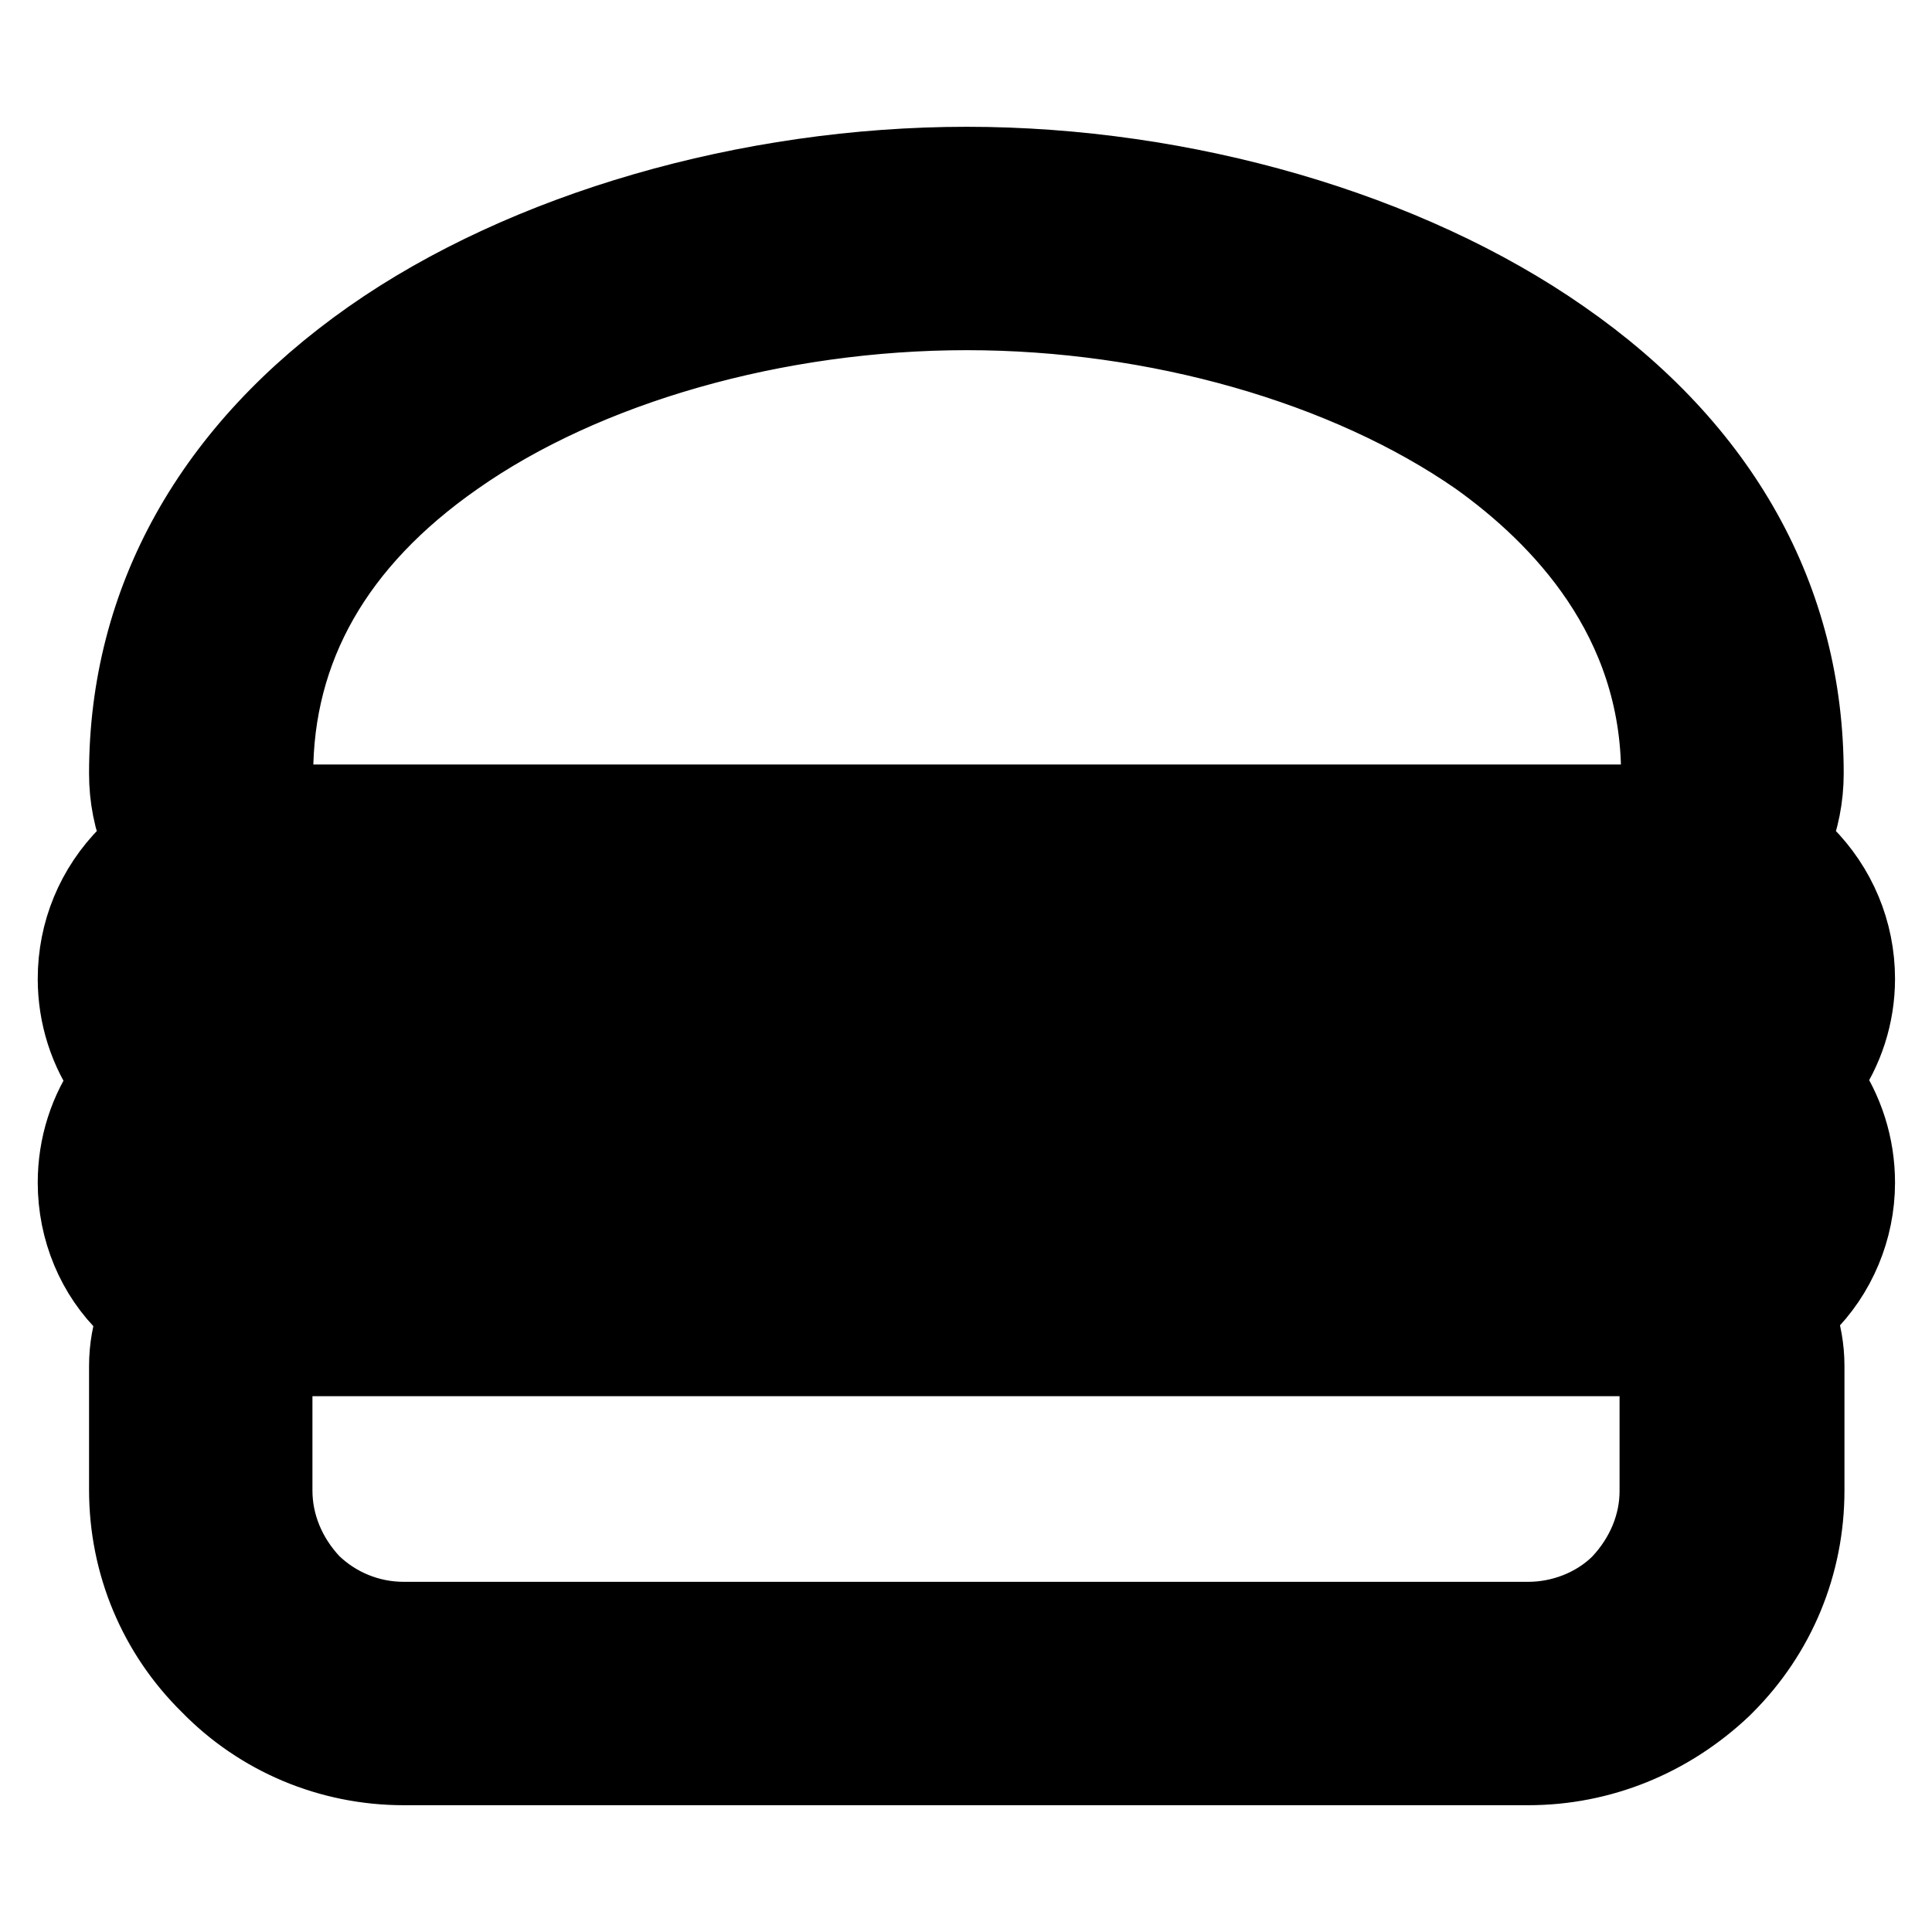
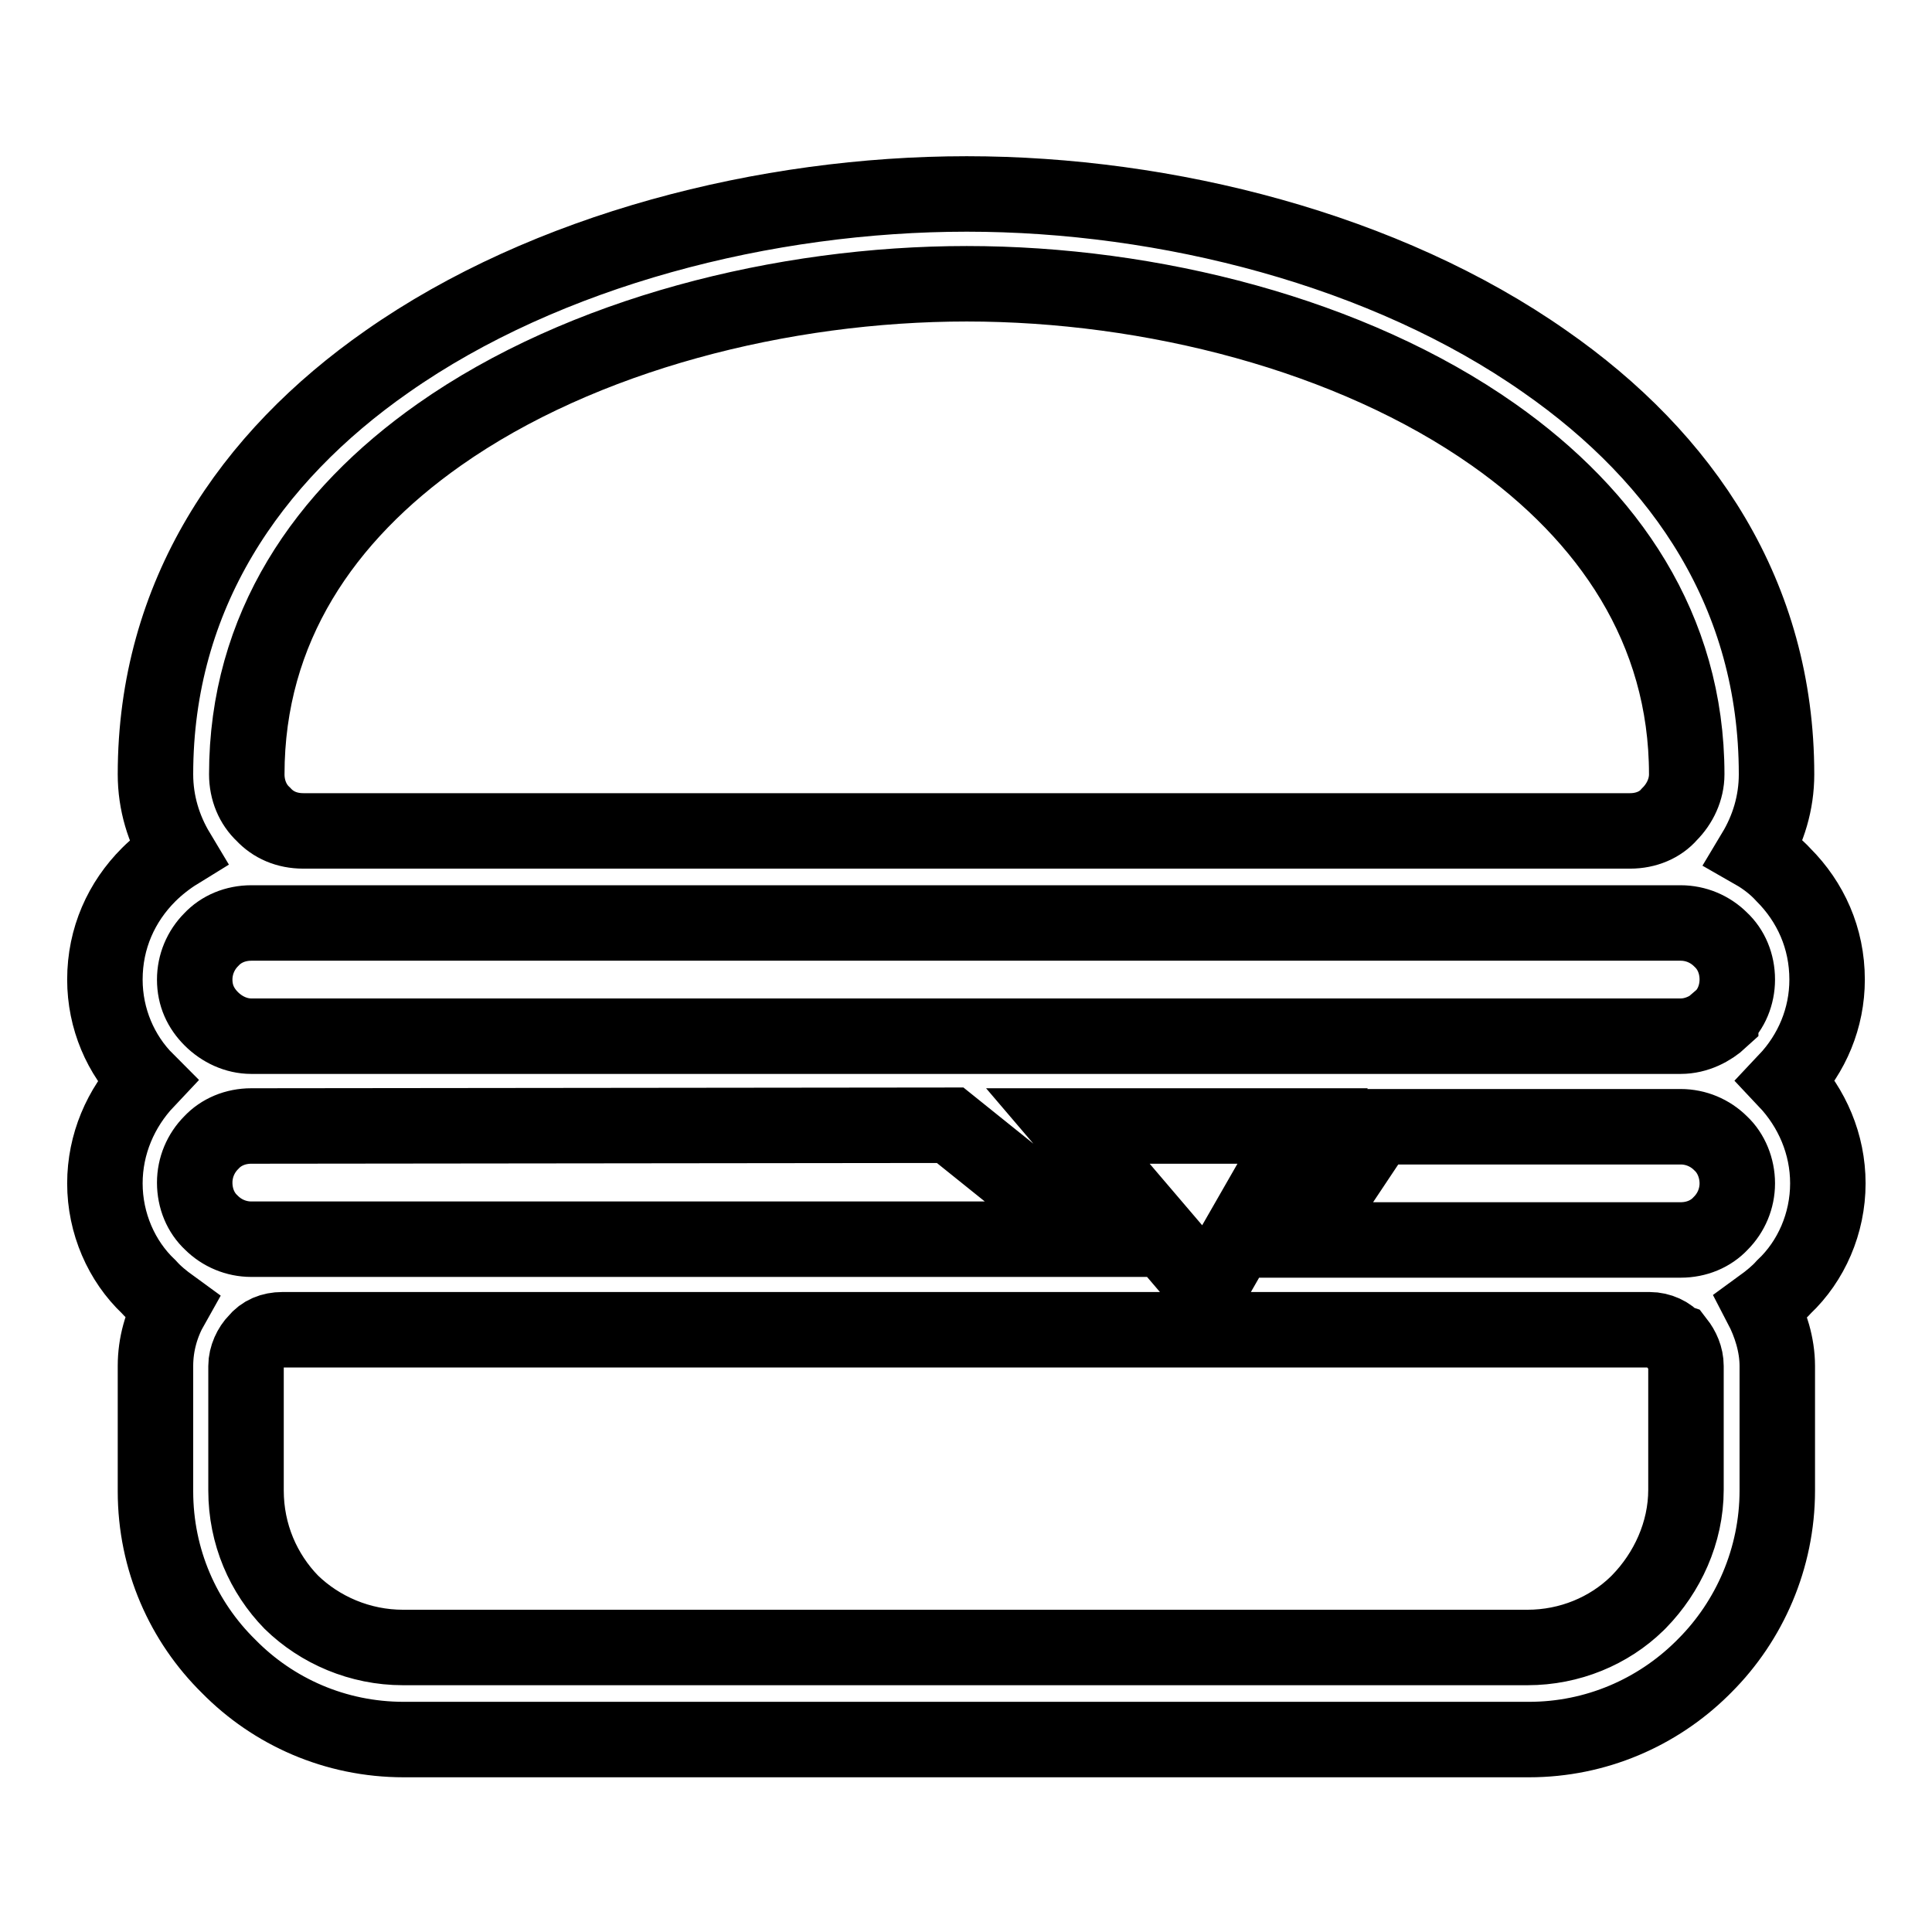
<svg xmlns="http://www.w3.org/2000/svg" version="1.1" x="0px" y="0px" viewBox="0 0 256 256" enable-background="new 0 0 256 256" xml:space="preserve">
  <g>
    <path stroke-width="10" fill-opacity="0" stroke="#000000" d="M40.2,110.1h175.8c2.1,0,4-0.8,5.2-2.2c1.4-1.4,2.3-3.3,2.3-5.3c0-19.3-10.4-34.3-25.6-45 c-18.9-13.3-45.4-20-69.8-20s-51,6.7-69.9,20c-15.2,10.7-25.5,25.6-25.5,45c0,2.1,0.8,4,2.2,5.3C36.2,109.3,38,110.1,40.2,110.1 L40.2,110.1z M128.1,137.3h94.6c2.1,0,4-1,5.3-2.2V135c1.4-1.2,2.2-3.2,2.2-5.2c0-2.1-0.8-4-2.2-5.3c-1.4-1.4-3.3-2.2-5.3-2.2H33.3 c-2.1,0-4,0.8-5.3,2.2c-1.4,1.4-2.2,3.3-2.2,5.3c0,2.1,0.8,3.8,2.2,5.2c1.4,1.4,3.3,2.3,5.3,2.3L128.1,137.3z M172.6,149.2h-31.1 l18.6,21.8L172.6,149.2z M236.7,143.2c3.4,3.6,5.5,8.4,5.5,13.6c0,5.3-2.2,10.3-5.8,13.7c-0.8,0.9-1.9,1.8-3,2.6 c1.2,2.3,2.1,5.1,2.1,7.9v16.5c0,9-3.7,17.3-9.6,23.2l-0.4,0.4c-5.9,5.8-14,9.4-22.9,9.4H53.5c-9.1,0-17.3-3.7-23.2-9.7 c-6-5.9-9.7-14.1-9.7-23.2V181c0-2.9,0.8-5.6,2.1-7.9c-1.1-0.8-2.1-1.6-3-2.6c-3.6-3.4-5.8-8.4-5.8-13.7c0-5.2,2.1-10,5.5-13.6 c-3.4-3.4-5.5-8.2-5.5-13.4c0-5.5,2.2-10.3,5.8-13.9c1.1-1.1,2.5-2.2,3.8-3c-1.8-3-2.9-6.5-2.9-10.3c0-23.7,12.5-42,30.7-54.7 c21.1-14.8,50.2-22.2,76.8-22.2c26.5,0,55.5,7.4,76.6,22.2c18.4,12.8,30.7,31,30.7,54.7c0,3.8-1.1,7.3-2.9,10.3 c1.4,0.8,2.8,1.9,3.8,3c3.6,3.6,5.8,8.4,5.8,13.9C242.1,134.9,240.1,139.6,236.7,143.2L236.7,143.2z M33.3,149.2 c-2.1,0-4,0.8-5.3,2.2c-1.4,1.4-2.2,3.3-2.2,5.3c0,2.1,0.8,4,2.2,5.3c1.4,1.4,3.3,2.2,5.3,2.2h111.4l-18.8-15.1L33.3,149.2 L33.3,149.2z M172.6,164.3h50.1c2.1,0,4-0.8,5.3-2.2c1.4-1.4,2.2-3.3,2.2-5.3s-0.8-4-2.2-5.3c-1.4-1.4-3.3-2.2-5.3-2.2h-40.1 L172.6,164.3z M218.6,176.2H37.4c-1.4,0-2.6,0.5-3.4,1.5c-0.8,0.8-1.4,2.1-1.4,3.3v16.5c0,5.8,2.3,11,6,14.8c3.8,3.7,9.1,6,14.8,6 h149c5.6,0,10.8-2.2,14.5-5.8l0.3-0.3c3.7-3.8,6.2-9.1,6.2-14.8V181c0-1.2-0.5-2.3-1.2-3.2l-0.3-0.1 C221.2,176.8,219.9,176.2,218.6,176.2L218.6,176.2z" />
-     <path stroke-width="10" fill-opacity="0" stroke="#000000" d="M202.5,234.2H53.5c-9.8,0-19.1-3.9-25.9-10.9c-6.9-6.8-10.8-16-10.8-25.9V181c0-2.3,0.4-4.6,1.2-6.8 c-0.4-0.3-0.7-0.7-1.1-1C12.5,169,10,163,10,156.7c0-4.9,1.5-9.6,4.3-13.5c-2.8-3.9-4.3-8.6-4.3-13.5c0-6.2,2.4-12.1,6.9-16.6 c0.5-0.5,1.1-1,1.7-1.5c-1.2-2.9-1.8-5.9-1.8-9.1c0-23,11.2-43,32.3-57.8c20.4-14.3,50-22.9,79-22.9c28.9,0,58.4,8.6,78.9,22.9 c21.2,14.7,32.3,34.7,32.3,57.8c0,3.1-0.6,6.2-1.8,9.1c0.6,0.5,1.2,1,1.7,1.5c4.4,4.4,6.9,10.3,6.9,16.6c0,4.8-1.5,9.5-4.3,13.4 c2.8,4,4.3,8.7,4.3,13.6c0,6.2-2.5,12.2-6.9,16.5c-0.3,0.3-0.6,0.7-1,1c0.8,2.2,1.2,4.5,1.2,6.8v16.5c0,9.8-3.8,19-10.7,25.9 l-0.4,0.4C221.2,230.5,212.1,234.2,202.5,234.2L202.5,234.2z M128.1,29.5c-27.5,0-55.4,8-74.6,21.5c-13.3,9.3-29.1,25.8-29.1,51.6 c0,2.9,0.8,5.7,2.3,8.3l1.9,3.3l-3.3,2c-1.1,0.6-2.2,1.5-3.1,2.4c-3,3-4.6,6.9-4.6,11.1c0,4,1.6,8,4.4,10.7l2.6,2.6l-2.6,2.7 c-2.9,3-4.4,6.8-4.4,10.9c0,4.2,1.7,8.2,4.6,11c0.8,0.8,1.7,1.6,2.7,2.3l2.6,2l-1.5,2.9c-1.1,2-1.6,4.1-1.6,6.2v16.5 c0,7.8,3.1,15,8.6,20.4c5.5,5.6,12.7,8.6,20.5,8.6h149c7.6,0,14.8-2.9,20.2-8.2l0.4-0.4c5.5-5.5,8.5-12.7,8.5-20.5V181 c0-2-0.6-4.2-1.6-6.2l-1.5-2.9l2.6-2c1-0.7,1.9-1.4,2.4-2c3.2-3.1,4.8-7.1,4.8-11.2c0-4.1-1.6-8-4.4-10.9l-2.5-2.6l2.5-2.6 c2.9-3,4.4-6.7,4.4-10.8c0-4.3-1.6-8.1-4.6-11.1c-0.9-0.9-2.1-1.8-3.1-2.4l-3.3-2l1.9-3.3c1.6-2.6,2.3-5.5,2.3-8.3 c0-25.9-15.8-42.4-29.1-51.6C183.3,37.5,155.5,29.5,128.1,29.5L128.1,29.5z M202.5,222.1H53.5c-6.5,0-12.7-2.5-17.5-7.1 c-4.7-4.9-7.2-11.1-7.2-17.6V181c0-2.2,0.9-4.4,2.5-6c1.3-1.6,3.7-2.6,6.1-2.6h118.9l-3.6-4.3H33.3c-3,0-5.9-1.2-8-3.3 c-2.1-2.1-3.3-5-3.3-8c0-3,1.2-5.9,3.3-8s5-3.3,8-3.3h93.9l19.1,15.4l-13.1-15.4h46l-8.5,14.8l9.8-14.8h42.1c3,0,5.9,1.2,8,3.3 c2.1,2.1,3.3,5,3.3,8c0,3-1.2,5.9-3.3,8c-2.1,2.1-5,3.3-8,3.3h-56.4l-2.4,4.3h54.8c2.2,0,4.2,0.8,5.7,2.2l0.1,0.1l0.8,0.7 c1.4,1.6,2.1,3.6,2.1,5.6v16.5c0,6.4-2.6,12.6-7.3,17.5l-0.3,0.3C215.2,219.6,208.9,222.1,202.5,222.1z M37.4,180 c-0.2,0-0.4,0.1-0.5,0.2c-0.3,0.4-0.5,0.6-0.5,0.8v16.5c0,4.5,1.8,8.8,5,12.2c3.2,3.1,7.5,4.9,12.1,4.9h149c4.4,0,8.8-1.7,11.9-4.7 l0.2-0.2c3.2-3.4,5-7.7,5-12.1V181c0-0.1-0.1-0.2-0.1-0.4l-0.5-0.4c-0.1-0.1-0.3-0.2-0.5-0.2H37.4z M149.8,153l9.7,11.4L166,153 H149.8z M179.7,160.5h42.9c1,0,2-0.4,2.6-1.1c0.7-0.7,1.1-1.6,1.1-2.6c0-1-0.4-2-1.1-2.6c-0.7-0.7-1.6-1.1-2.6-1.1h-38L179.7,160.5 L179.7,160.5z M33.3,153c-1,0-2,0.4-2.6,1.1c-0.7,0.7-1.1,1.6-1.1,2.6c0,1,0.4,2,1.1,2.6c0.7,0.7,1.6,1.1,2.6,1.1h100.5l-9.3-7.4 L33.3,153L33.3,153z M222.7,141.1H33.3c-2.9,0-5.9-1.3-8-3.4c-2.1-2.1-3.3-5-3.3-7.9c0-3,1.2-5.9,3.3-8c2.1-2.1,5-3.3,8-3.3h189.4 c3,0,5.9,1.2,8,3.3c2.1,2.1,3.3,5,3.3,8c0,2.5-0.8,4.8-2.2,6.7v0.2l-1.3,1.3C228.3,139.9,225.5,141.1,222.7,141.1L222.7,141.1z  M33.3,126c-1,0-2,0.4-2.6,1.1c-0.7,0.7-1.1,1.6-1.1,2.6c0,1,0.4,1.8,1.1,2.5c0.7,0.7,1.7,1.2,2.6,1.2h189.4c0.7,0,1.5-0.3,2.2-0.7 l0.6-0.6c0.6-0.5,0.9-1.4,0.9-2.4c0-1-0.4-2-1.1-2.6c-0.7-0.7-1.6-1.1-2.6-1.1H33.3L33.3,126z M215.9,113.9H40.2 c-3.1,0-5.9-1.2-8-3.3c-2.1-2.1-3.3-5-3.3-8c0-19,9.4-35.6,27.1-48.1c18.5-13,45.4-20.7,72.1-20.7c26.6,0,53.5,7.7,72,20.7 c17.8,12.5,27.3,29.2,27.3,48.1c0,2.9-1.3,5.9-3.4,8C222,112.7,219.1,113.9,215.9,113.9L215.9,113.9z M128.1,41.4 c-25.2,0-50.5,7.2-67.7,19.3c-15.9,11.1-23.9,25.2-23.9,41.9c0,1,0.4,2,1.1,2.6c0.7,0.7,1.6,1.1,2.6,1.1H216c1,0,1.9-0.4,2.4-0.9 c0.9-0.9,1.4-1.9,1.4-2.8c0-20.6-13.1-34.1-24-41.9C178.4,48.6,153.2,41.4,128.1,41.4z" />
  </g>
</svg>